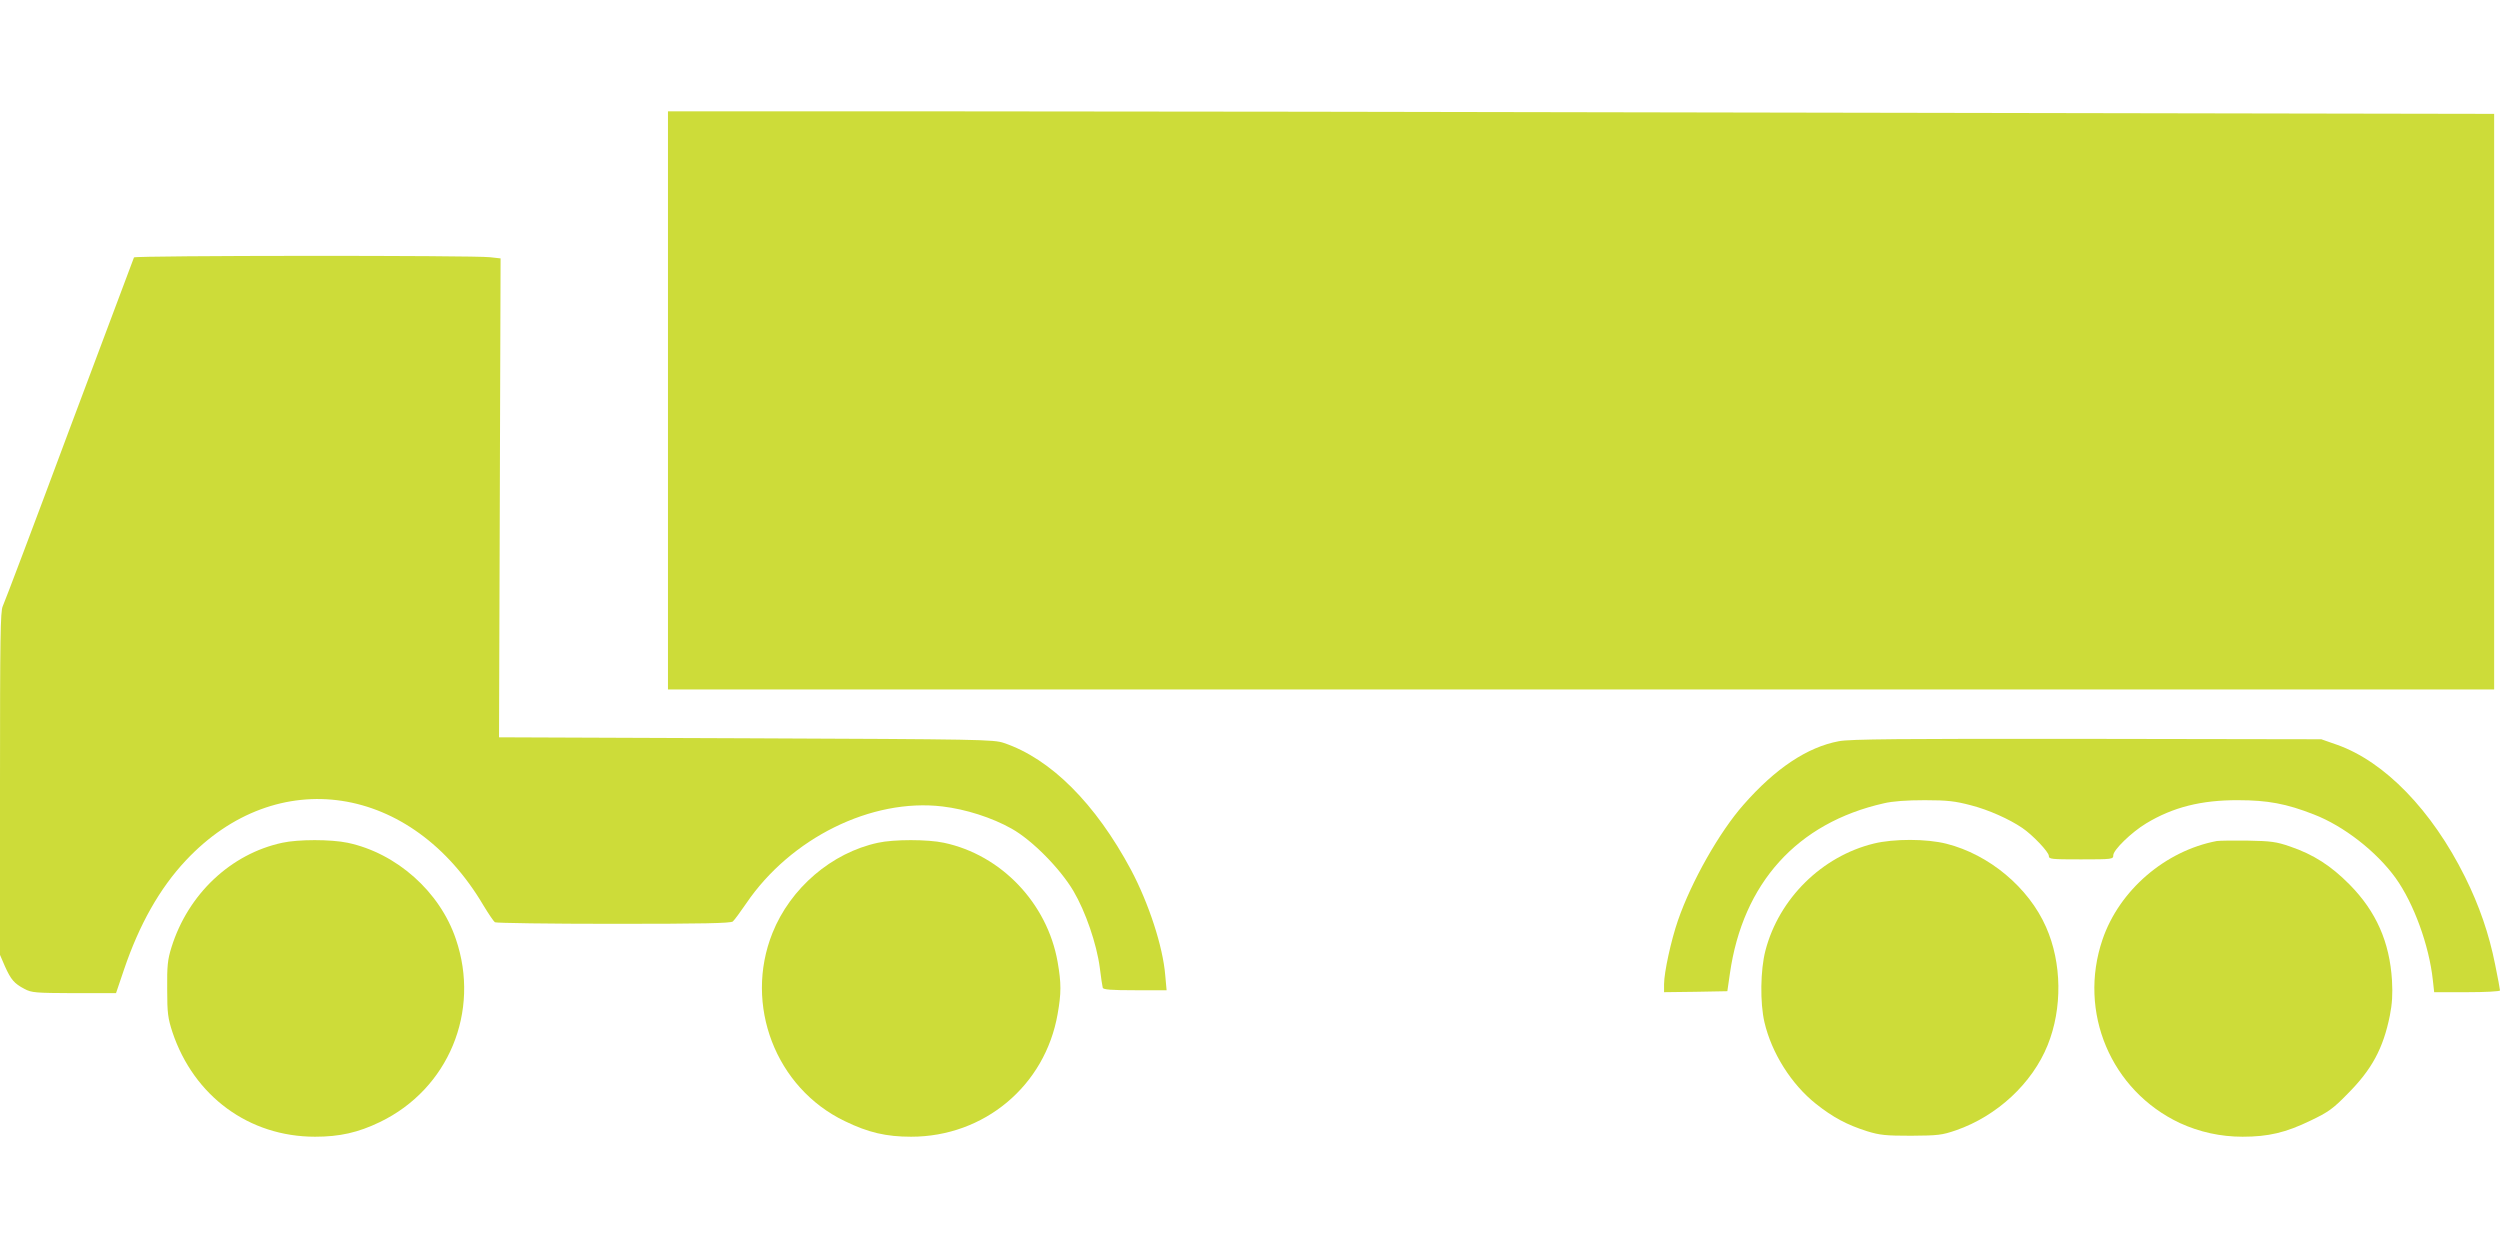
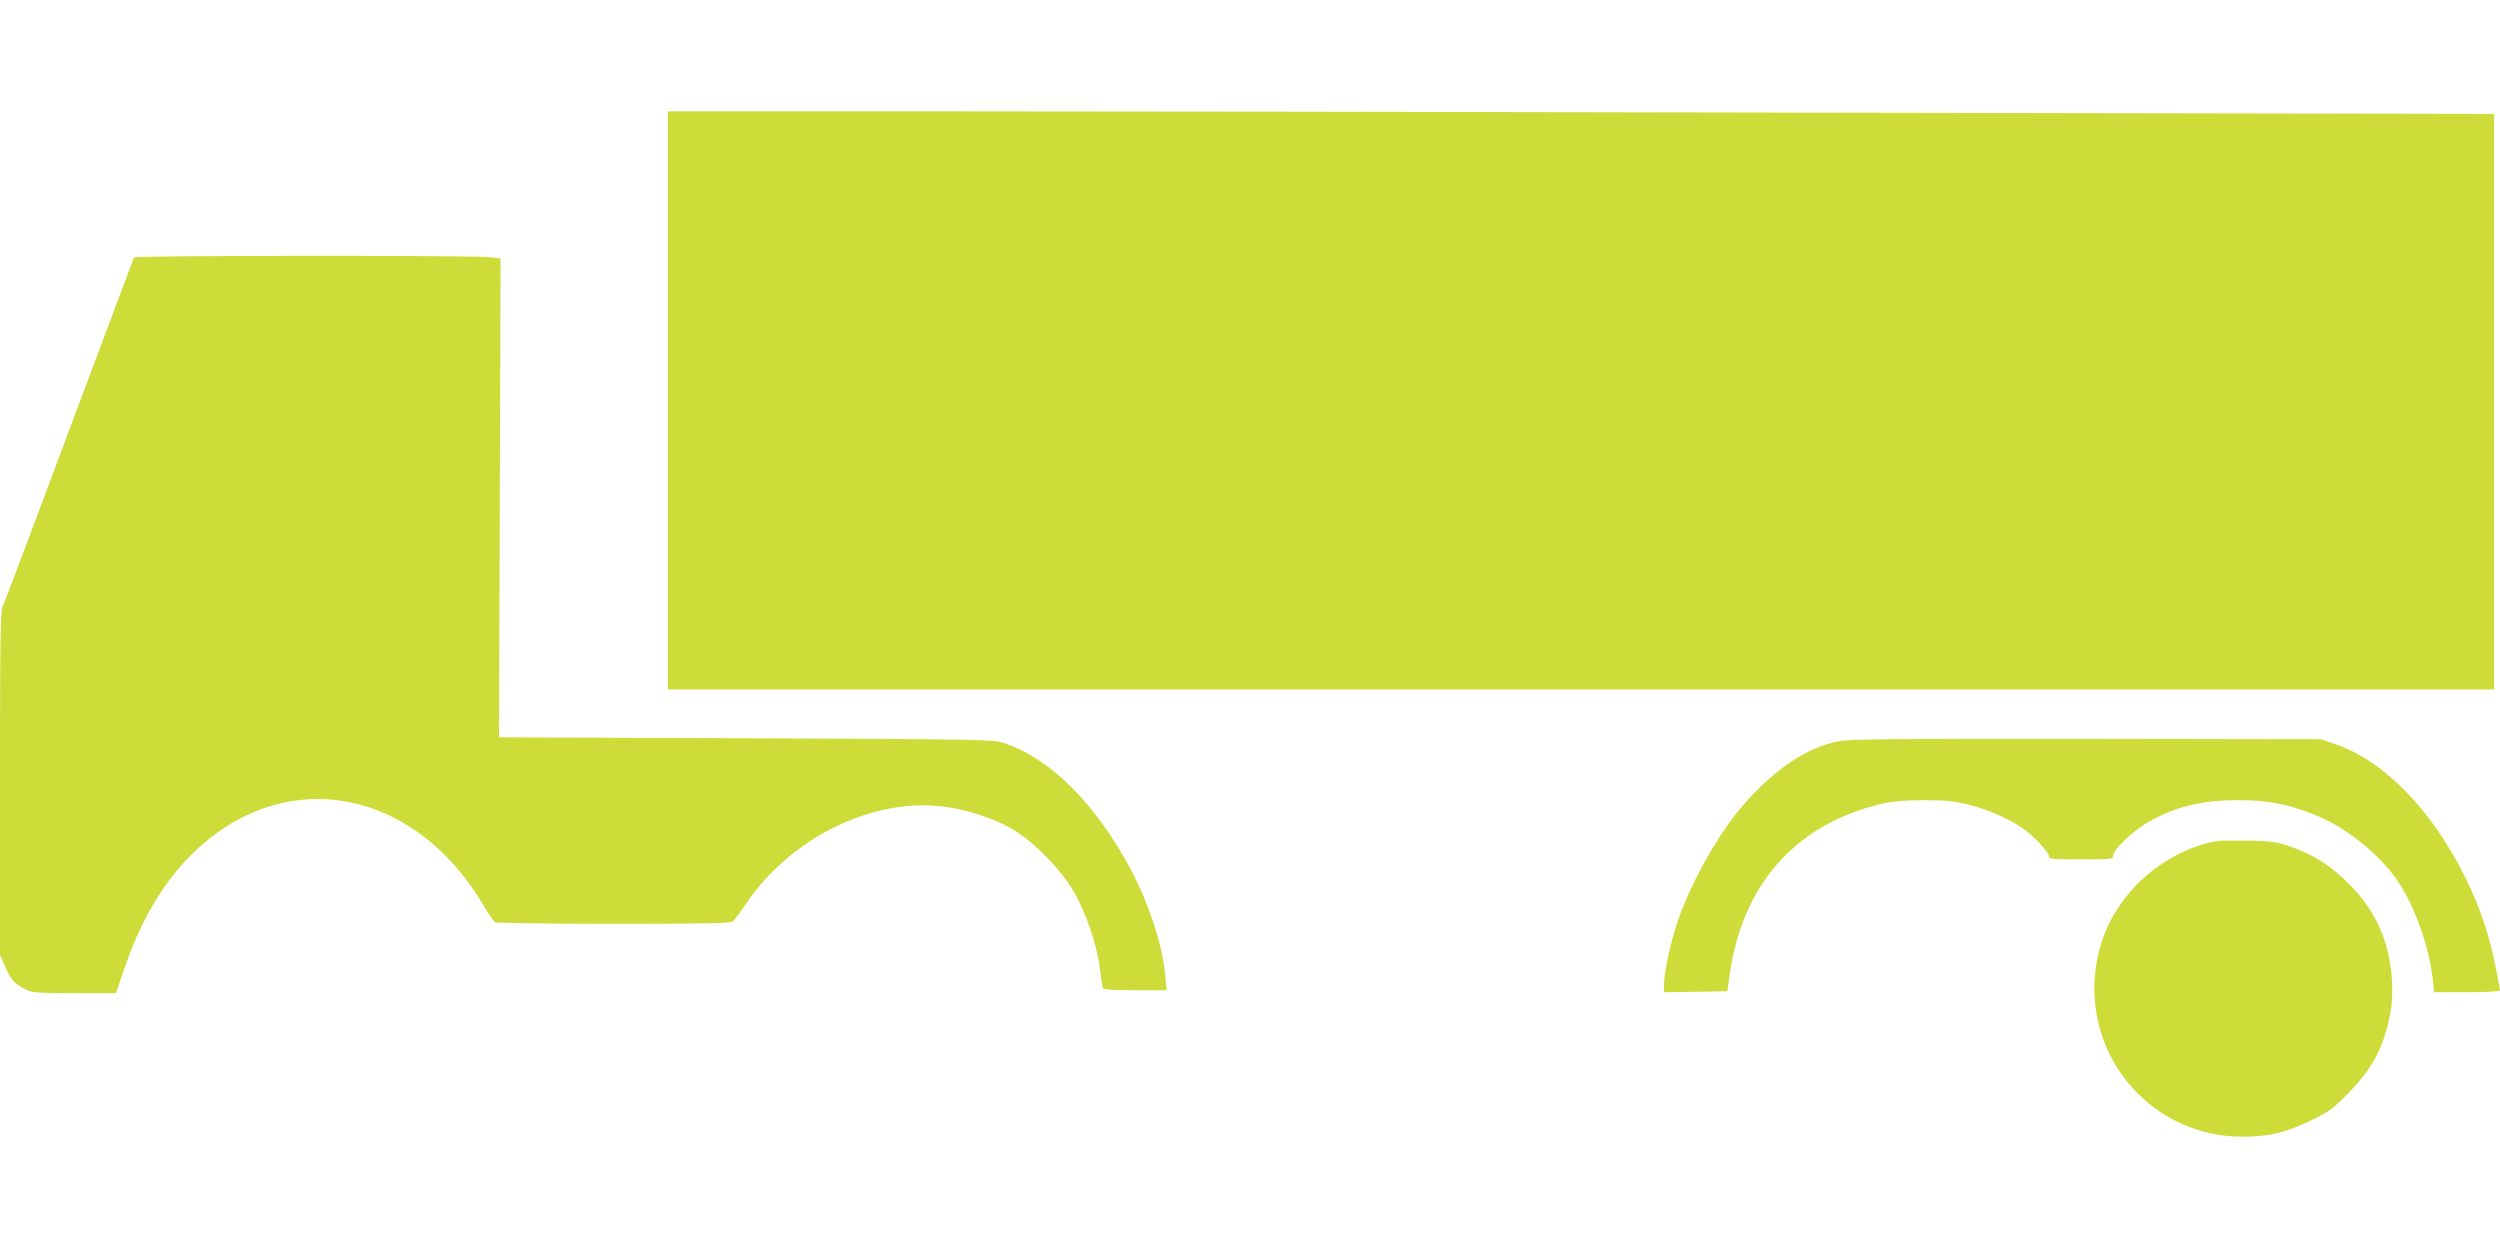
<svg xmlns="http://www.w3.org/2000/svg" version="1.0" width="1280pt" height="640pt" viewBox="0 0 1280 640" preserveAspectRatio="xMidYMid meet">
  <g transform="translate(0,640) scale(0.1,-0.1)" fill="#cddc39" stroke="none">
    <path d="M3420 4350 l0 -1480 4675 0 4675 0 0 1473 0 1474 -3347 6 c-1840 4 -3944 7 -4675 7 l-1328 0 0 -1480z" />
    <path d="M686 5082 c-2 -4 -151 -401 -331 -882 -179 -481 -333 -888 -341 -904 -12 -25 -14 -163 -14 -907 l0 -878 25 -58 c31 -69 48 -89 100 -116 37 -20 56 -21 255 -22 l214 0 41 121 c78 230 182 415 316 558 466 498 1157 394 1525 -231 26 -43 52 -81 58 -85 6 -4 279 -8 607 -8 461 0 599 3 611 12 8 7 39 49 69 93 227 334 641 539 1004 496 119 -14 254 -57 355 -114 105 -59 248 -204 316 -319 62 -105 119 -271 135 -393 6 -49 13 -96 15 -102 2 -10 44 -13 165 -13 l162 0 -7 77 c-12 147 -84 367 -175 539 -182 340 -411 569 -651 650 -52 18 -121 19 -1320 24 l-1265 5 4 1226 4 1226 -54 6 c-78 10 -1817 9 -1823 -1z" />
    <path d="M9415 2605 c-161 -30 -325 -139 -488 -325 -123 -139 -267 -393 -336 -593 -35 -101 -71 -266 -71 -326 l0 -41 162 2 162 3 13 90 c66 464 345 772 788 872 46 11 117 16 210 16 117 0 156 -5 236 -26 90 -23 197 -71 263 -116 52 -35 136 -123 136 -143 0 -17 11 -18 165 -18 161 0 165 1 165 21 0 27 92 117 168 163 137 83 283 120 472 119 150 0 247 -18 387 -73 153 -59 321 -190 419 -326 93 -130 171 -345 190 -521 l7 -63 168 0 c96 0 169 4 169 9 0 5 -11 65 -25 133 -31 156 -81 301 -154 448 -170 342 -412 591 -656 677 l-80 28 -1200 2 c-950 1 -1215 -1 -1270 -12z" />
-     <path d="M1445 2085 c-264 -57 -482 -263 -567 -535 -20 -64 -23 -95 -22 -215 0 -124 4 -149 27 -220 110 -328 392 -535 730 -535 126 0 220 21 332 75 351 169 516 566 389 937 -82 243 -304 440 -554 493 -86 18 -253 18 -335 0z" />
-     <path d="M4495 2085 c-237 -51 -448 -232 -540 -462 -147 -367 16 -793 370 -963 121 -59 213 -80 340 -80 374 0 686 261 750 628 19 107 19 158 0 267 -53 301 -289 548 -582 610 -83 18 -257 18 -338 0z" />
-     <path d="M9594 2081 c-266 -65 -486 -282 -555 -548 -26 -99 -28 -268 -5 -367 37 -158 138 -318 264 -418 87 -69 158 -107 262 -140 65 -20 95 -23 225 -23 138 1 157 3 230 28 210 73 390 240 469 436 76 188 73 421 -8 604 -89 203 -292 372 -510 427 -102 26 -270 26 -372 1z" />
+     <path d="M4495 2085 z" />
    <path d="M11350 2094 c-264 -50 -499 -252 -585 -504 -127 -372 43 -774 396 -940 100 -46 208 -70 321 -70 132 0 221 21 347 82 92 44 116 61 190 137 125 125 183 233 217 401 12 61 15 110 11 180 -12 197 -81 353 -217 491 -96 97 -185 154 -305 195 -69 24 -98 28 -215 30 -74 1 -146 0 -160 -2z" />
  </g>
</svg>